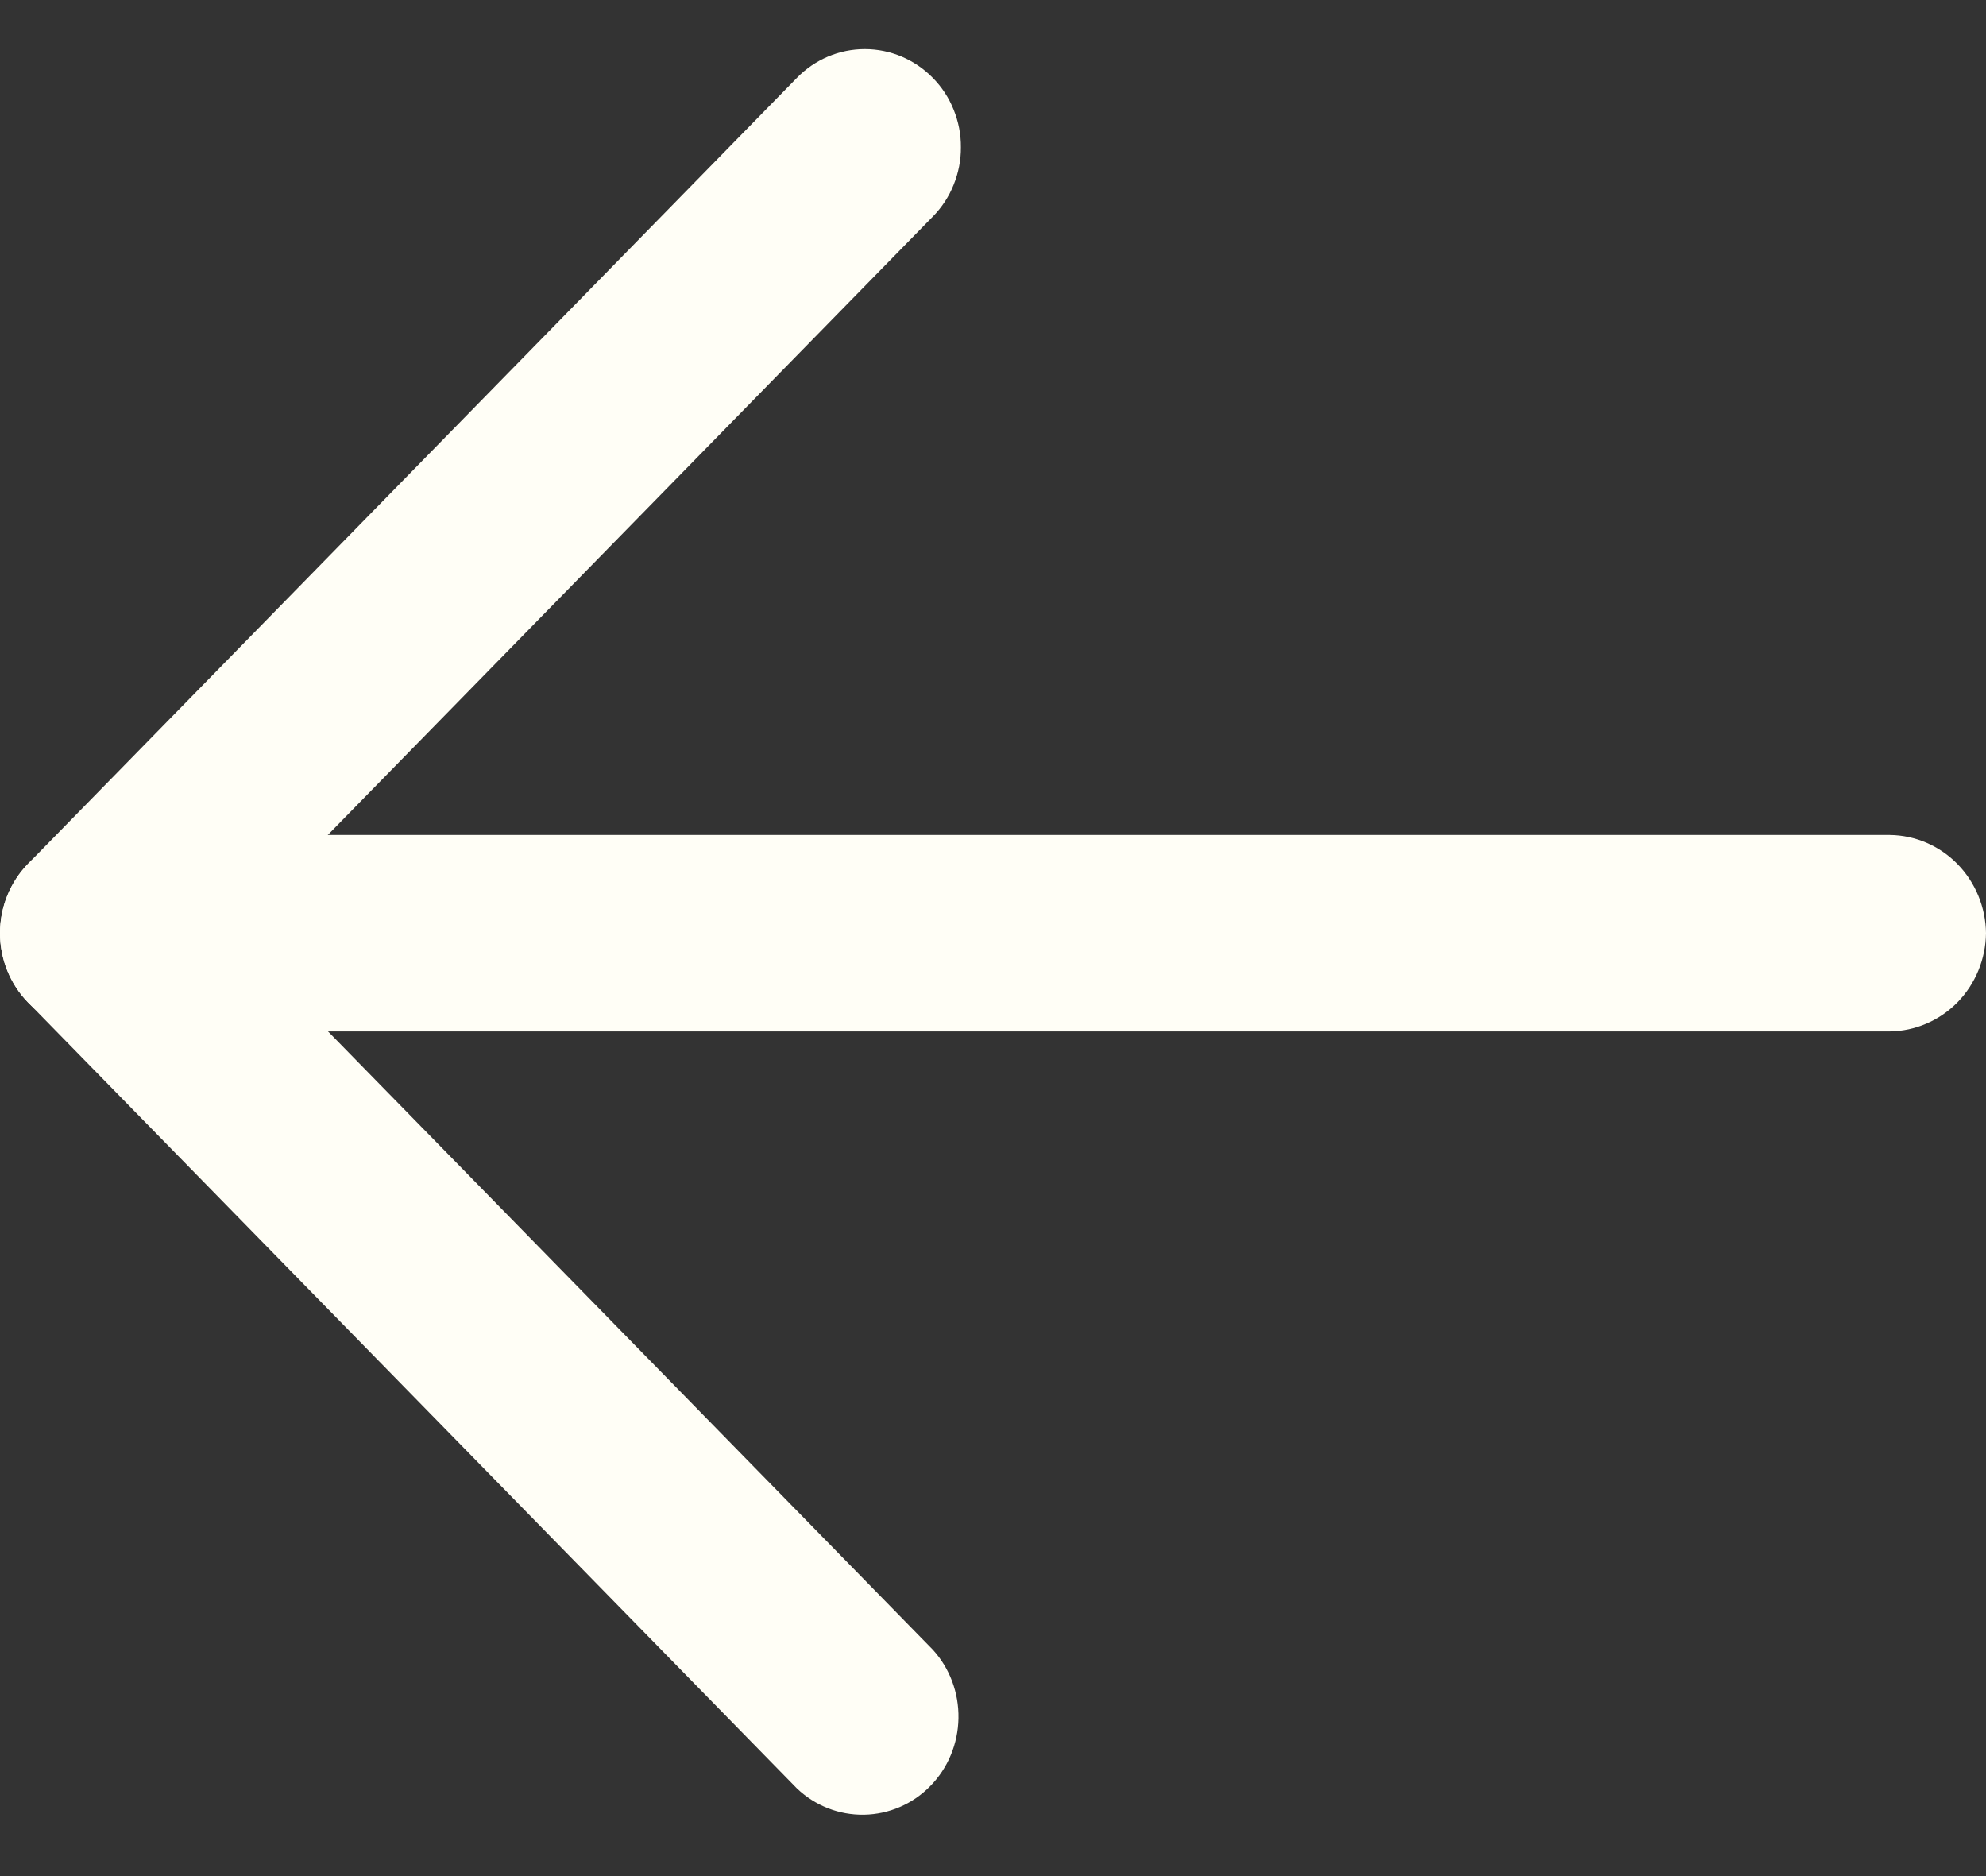
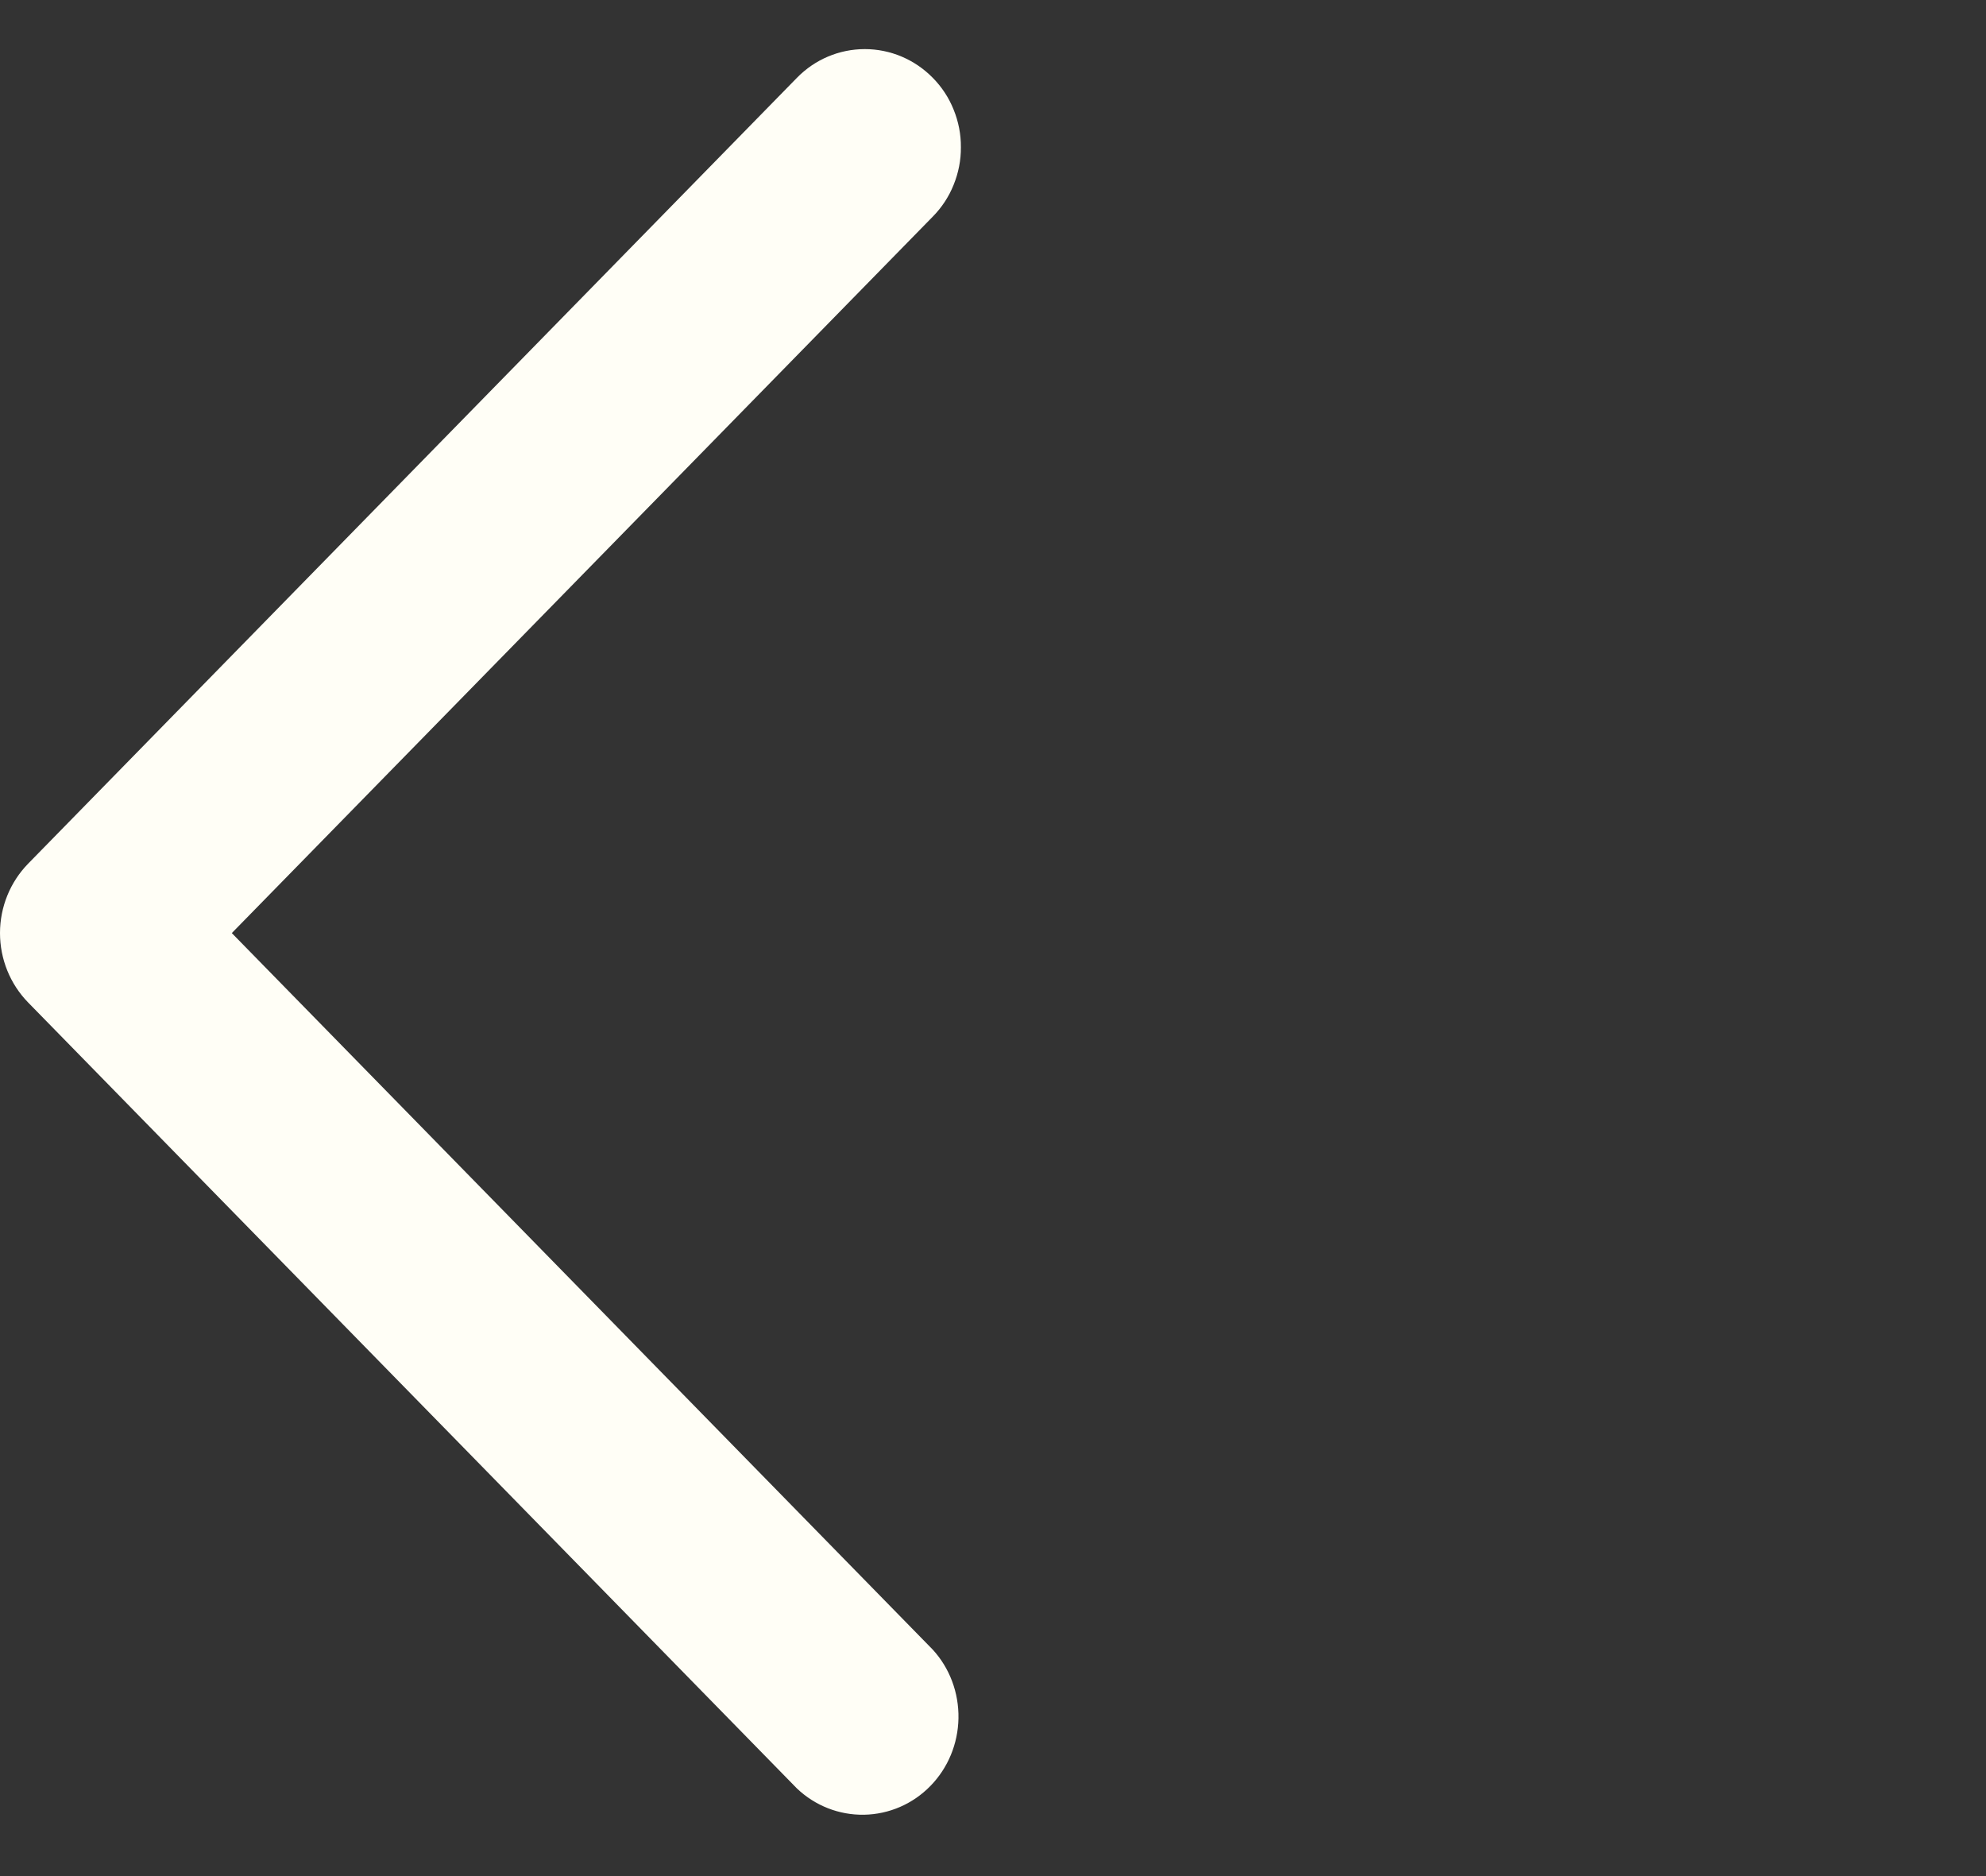
<svg xmlns="http://www.w3.org/2000/svg" width="18" height="17" viewBox="0 0 18 17" fill="none">
  <rect x="0" y="0" width="18" height="17" fill="#333333" stroke="none" />
  <path d="M8.709 1.334C8.71 1.451 8.687 1.567 8.643 1.675C8.6 1.783 8.535 1.881 8.454 1.963L2.101 8.455L8.454 14.948C8.608 15.116 8.691 15.339 8.687 15.57C8.683 15.801 8.592 16.021 8.432 16.184C8.273 16.347 8.057 16.44 7.832 16.444C7.606 16.448 7.388 16.363 7.223 16.206L0.255 9.084C0.092 8.917 0 8.691 0 8.455C0 8.219 0.092 7.993 0.255 7.826L7.223 0.705C7.386 0.538 7.607 0.445 7.838 0.445C8.069 0.445 8.29 0.538 8.454 0.705C8.535 0.787 8.6 0.885 8.643 0.993C8.687 1.101 8.71 1.217 8.709 1.334Z" fill="#FFFEF6" />
-   <path d="M18 8.456C17.997 8.691 17.904 8.916 17.742 9.082C17.579 9.248 17.359 9.343 17.129 9.346H0.871C0.64 9.346 0.418 9.252 0.255 9.085C0.092 8.918 0 8.692 0 8.456C0 8.22 0.092 7.993 0.255 7.826C0.418 7.659 0.64 7.566 0.871 7.566H17.129C17.359 7.569 17.579 7.663 17.742 7.83C17.904 7.996 17.997 8.221 18 8.456Z" fill="#FFFEF6" />
</svg>